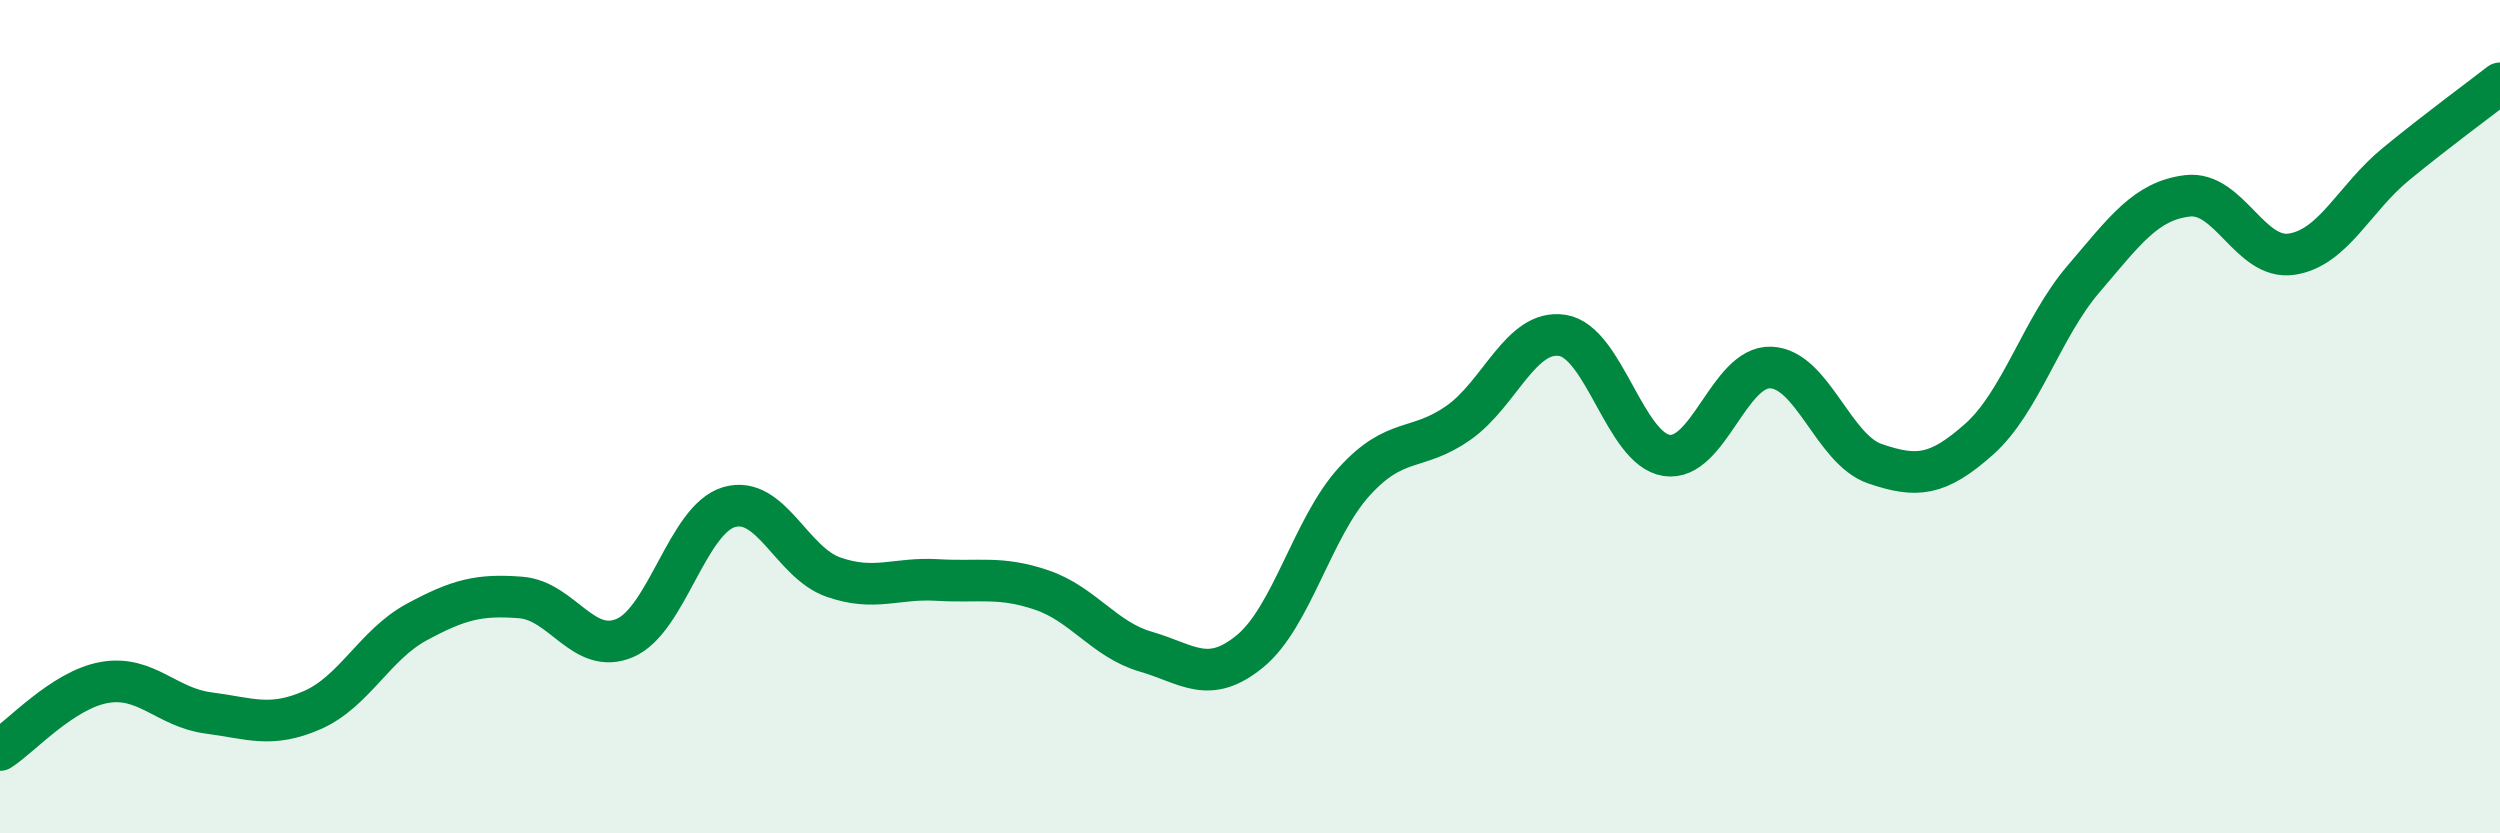
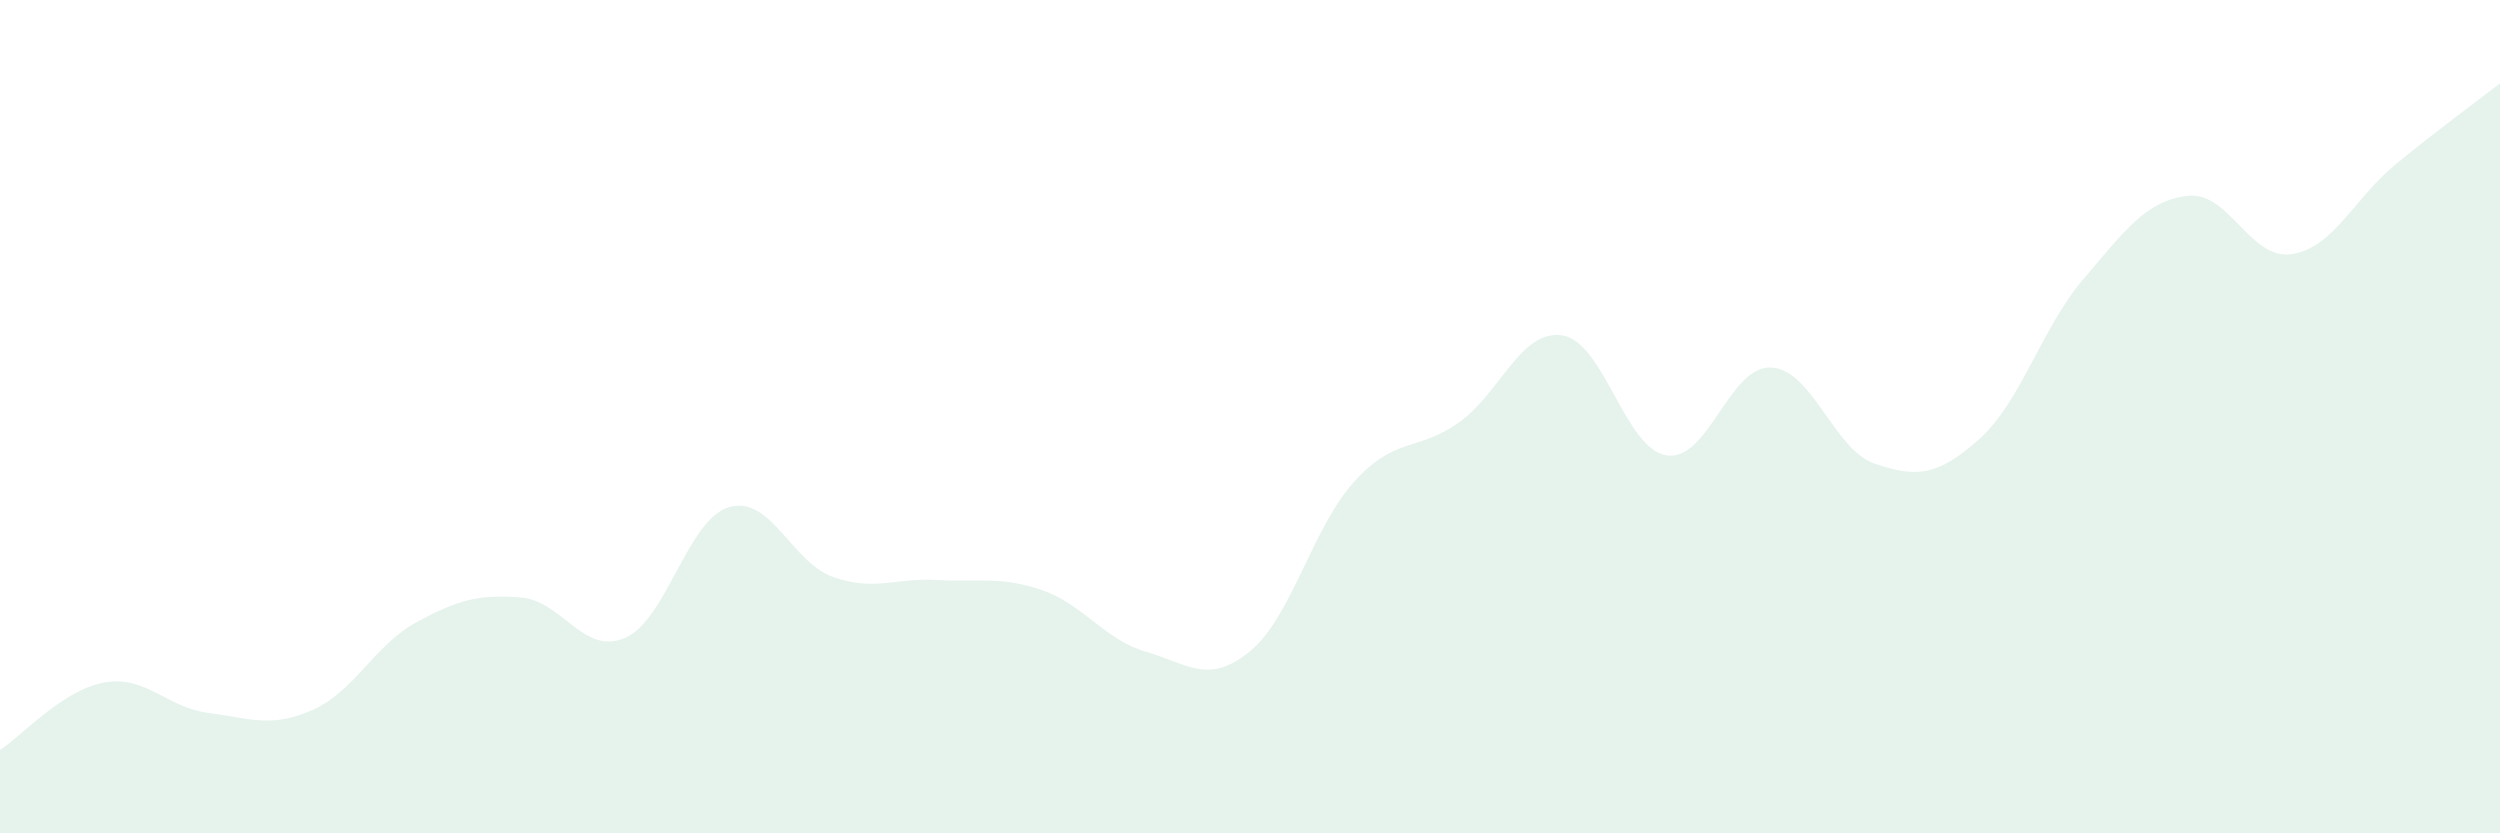
<svg xmlns="http://www.w3.org/2000/svg" width="60" height="20" viewBox="0 0 60 20">
  <path d="M 0,18 C 0.5,17.68 1.5,16.56 2.5,16.38 C 3.5,16.2 4,16.98 5,17.11 C 6,17.24 6.5,17.48 7.5,17.04 C 8.5,16.6 9,15.47 10,14.93 C 11,14.39 11.5,14.26 12.5,14.34 C 13.5,14.42 14,15.74 15,15.31 C 16,14.88 16.5,12.46 17.5,12.17 C 18.5,11.88 19,13.5 20,13.85 C 21,14.2 21.5,13.86 22.5,13.92 C 23.5,13.98 24,13.82 25,14.16 C 26,14.5 26.5,15.35 27.5,15.64 C 28.5,15.93 29,16.45 30,15.63 C 31,14.81 31.5,12.66 32.5,11.56 C 33.5,10.46 34,10.85 35,10.15 C 36,9.45 36.5,7.89 37.5,8.05 C 38.5,8.21 39,10.78 40,10.93 C 41,11.08 41.5,8.78 42.5,8.82 C 43.5,8.86 44,10.79 45,11.13 C 46,11.47 46.5,11.43 47.5,10.54 C 48.5,9.65 49,7.87 50,6.7 C 51,5.53 51.5,4.82 52.5,4.7 C 53.5,4.58 54,6.25 55,6.1 C 56,5.95 56.5,4.76 57.5,3.94 C 58.5,3.12 59.5,2.39 60,2L60 20L0 20Z" fill="#008740" opacity="0.1" stroke-linecap="round" stroke-linejoin="round" />
-   <path d="M 0,18 C 0.5,17.68 1.5,16.56 2.5,16.38 C 3.5,16.2 4,16.98 5,17.11 C 6,17.24 6.5,17.48 7.5,17.04 C 8.5,16.6 9,15.47 10,14.93 C 11,14.39 11.5,14.26 12.5,14.34 C 13.5,14.42 14,15.74 15,15.31 C 16,14.88 16.5,12.46 17.5,12.17 C 18.5,11.88 19,13.5 20,13.85 C 21,14.2 21.5,13.86 22.5,13.92 C 23.5,13.98 24,13.82 25,14.16 C 26,14.5 26.5,15.35 27.5,15.64 C 28.5,15.93 29,16.45 30,15.63 C 31,14.81 31.5,12.66 32.5,11.56 C 33.5,10.46 34,10.85 35,10.15 C 36,9.45 36.5,7.89 37.5,8.05 C 38.5,8.21 39,10.78 40,10.93 C 41,11.08 41.5,8.78 42.5,8.82 C 43.5,8.86 44,10.79 45,11.13 C 46,11.47 46.5,11.43 47.5,10.54 C 48.5,9.65 49,7.87 50,6.7 C 51,5.53 51.5,4.82 52.5,4.7 C 53.5,4.58 54,6.25 55,6.1 C 56,5.95 56.5,4.76 57.5,3.94 C 58.5,3.12 59.5,2.39 60,2" stroke="#008740" stroke-width="1" fill="none" stroke-linecap="round" stroke-linejoin="round" />
</svg>